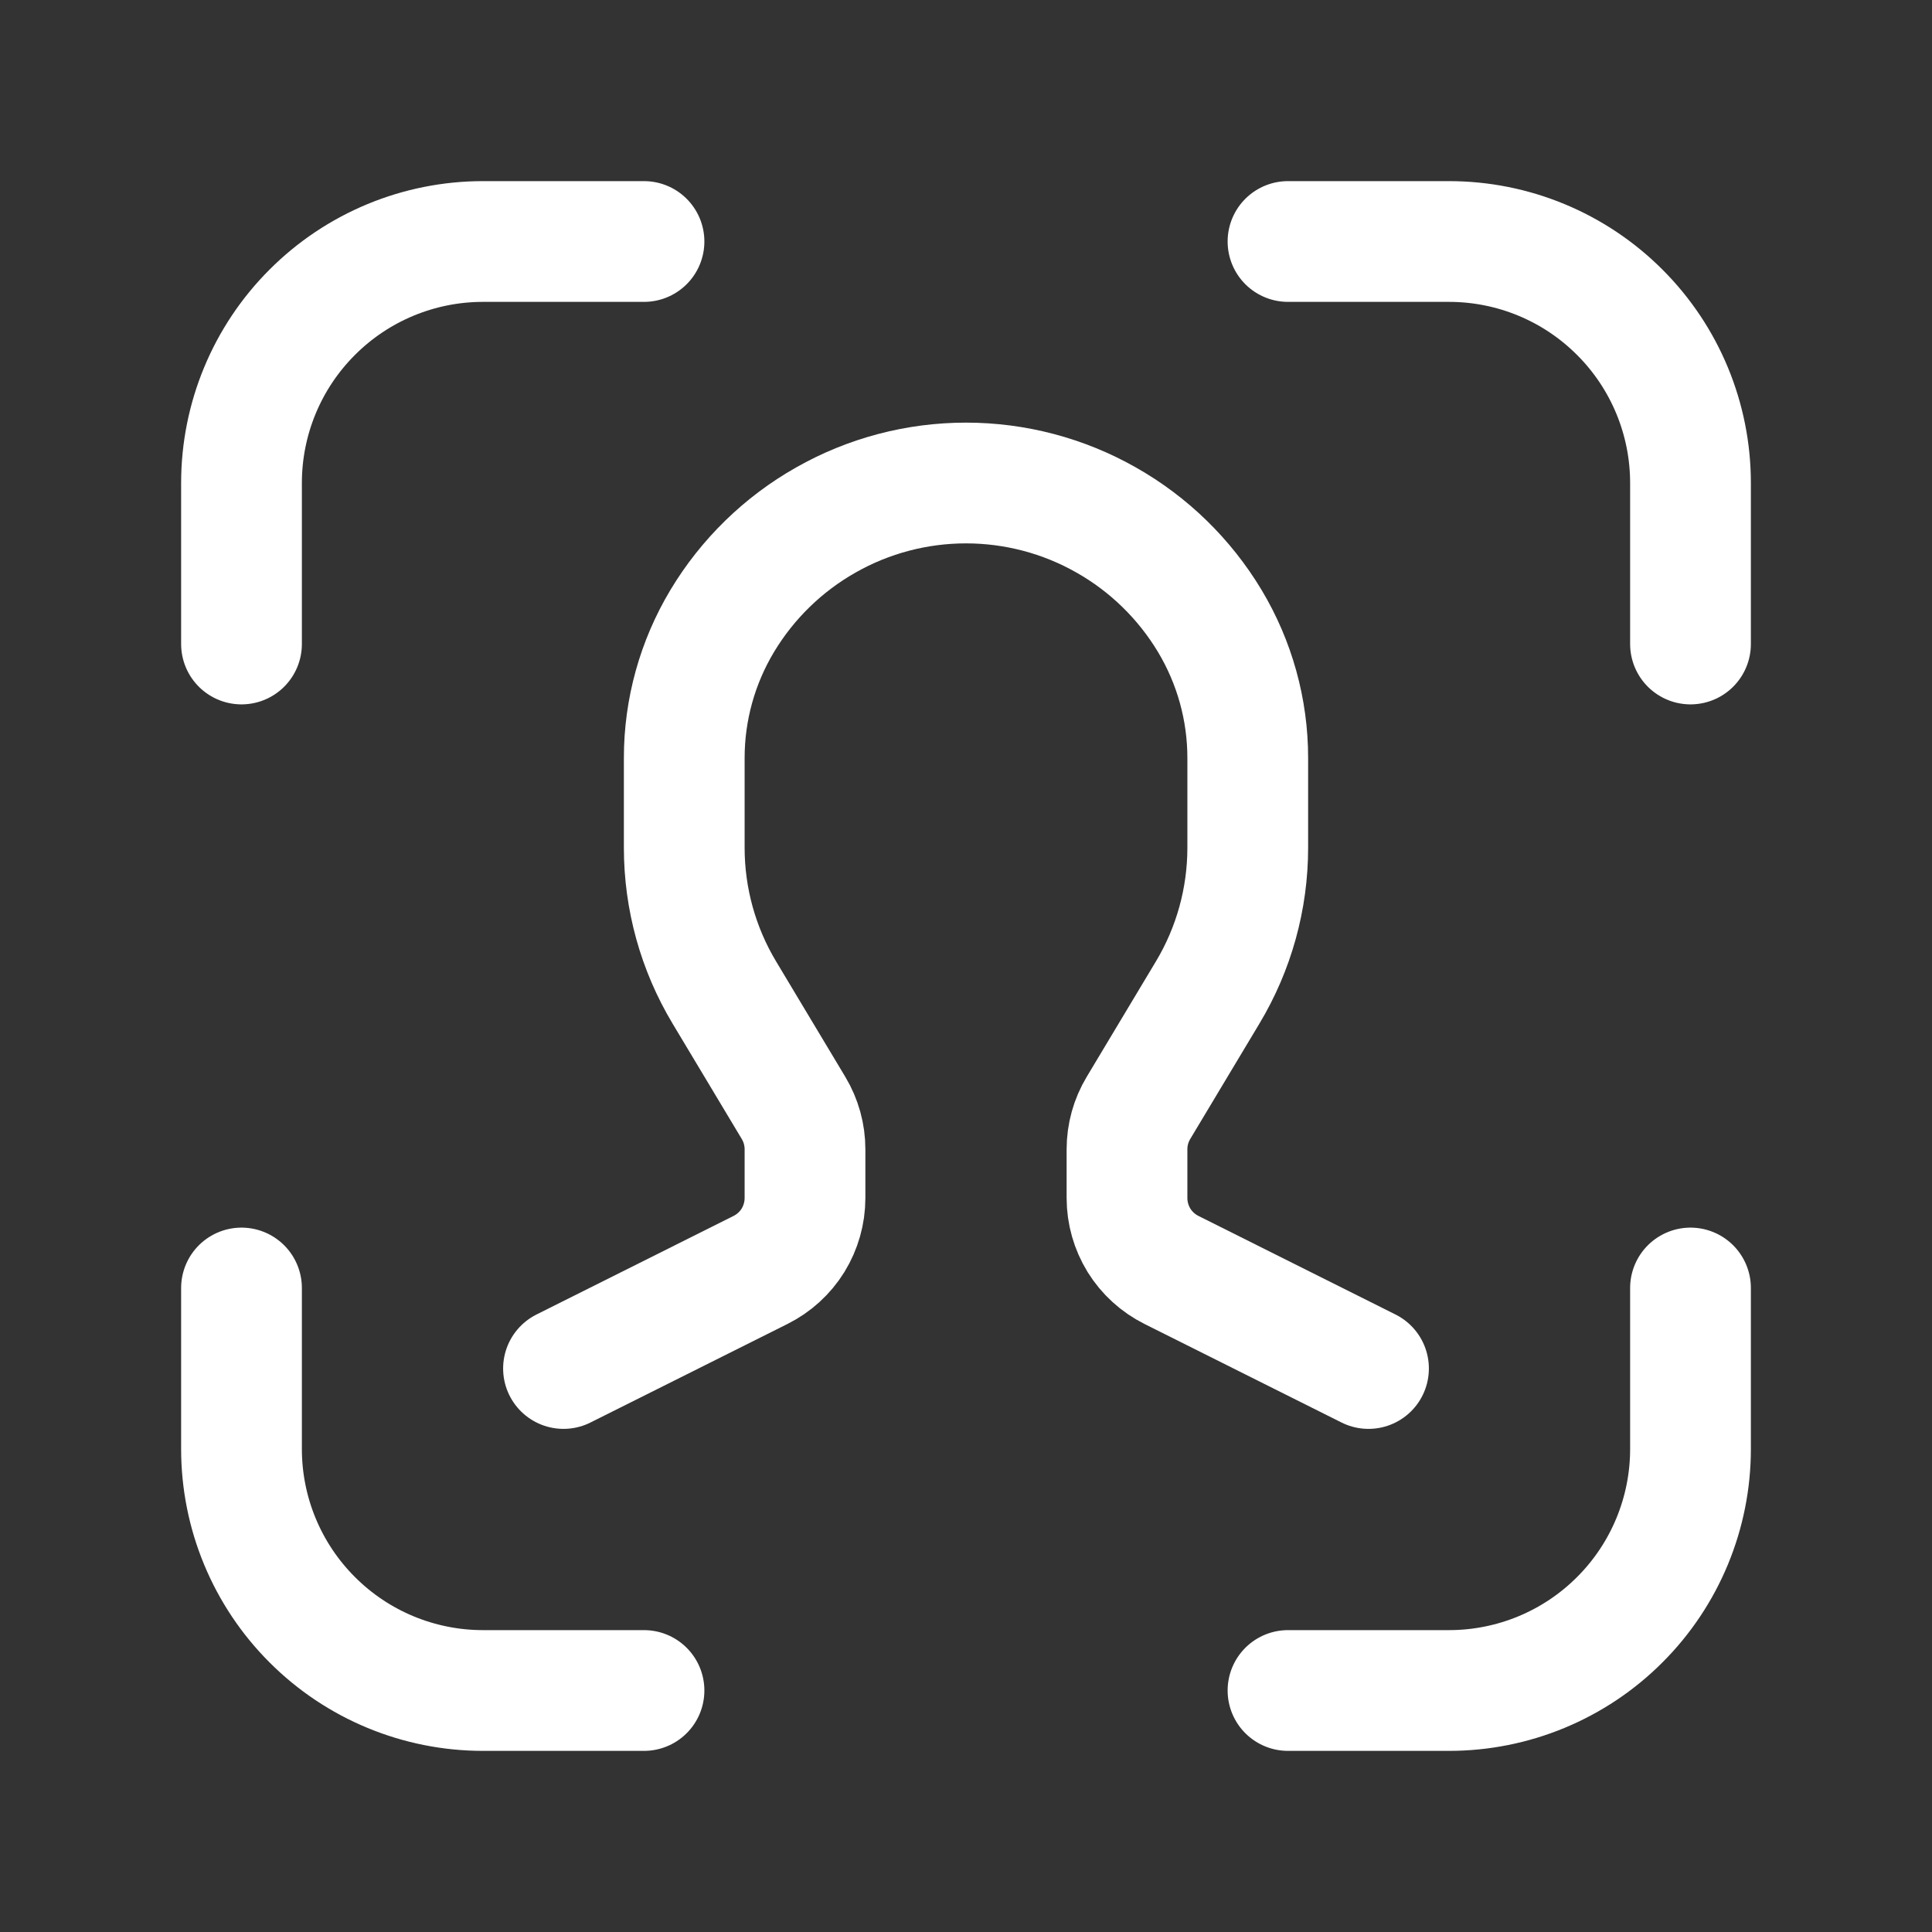
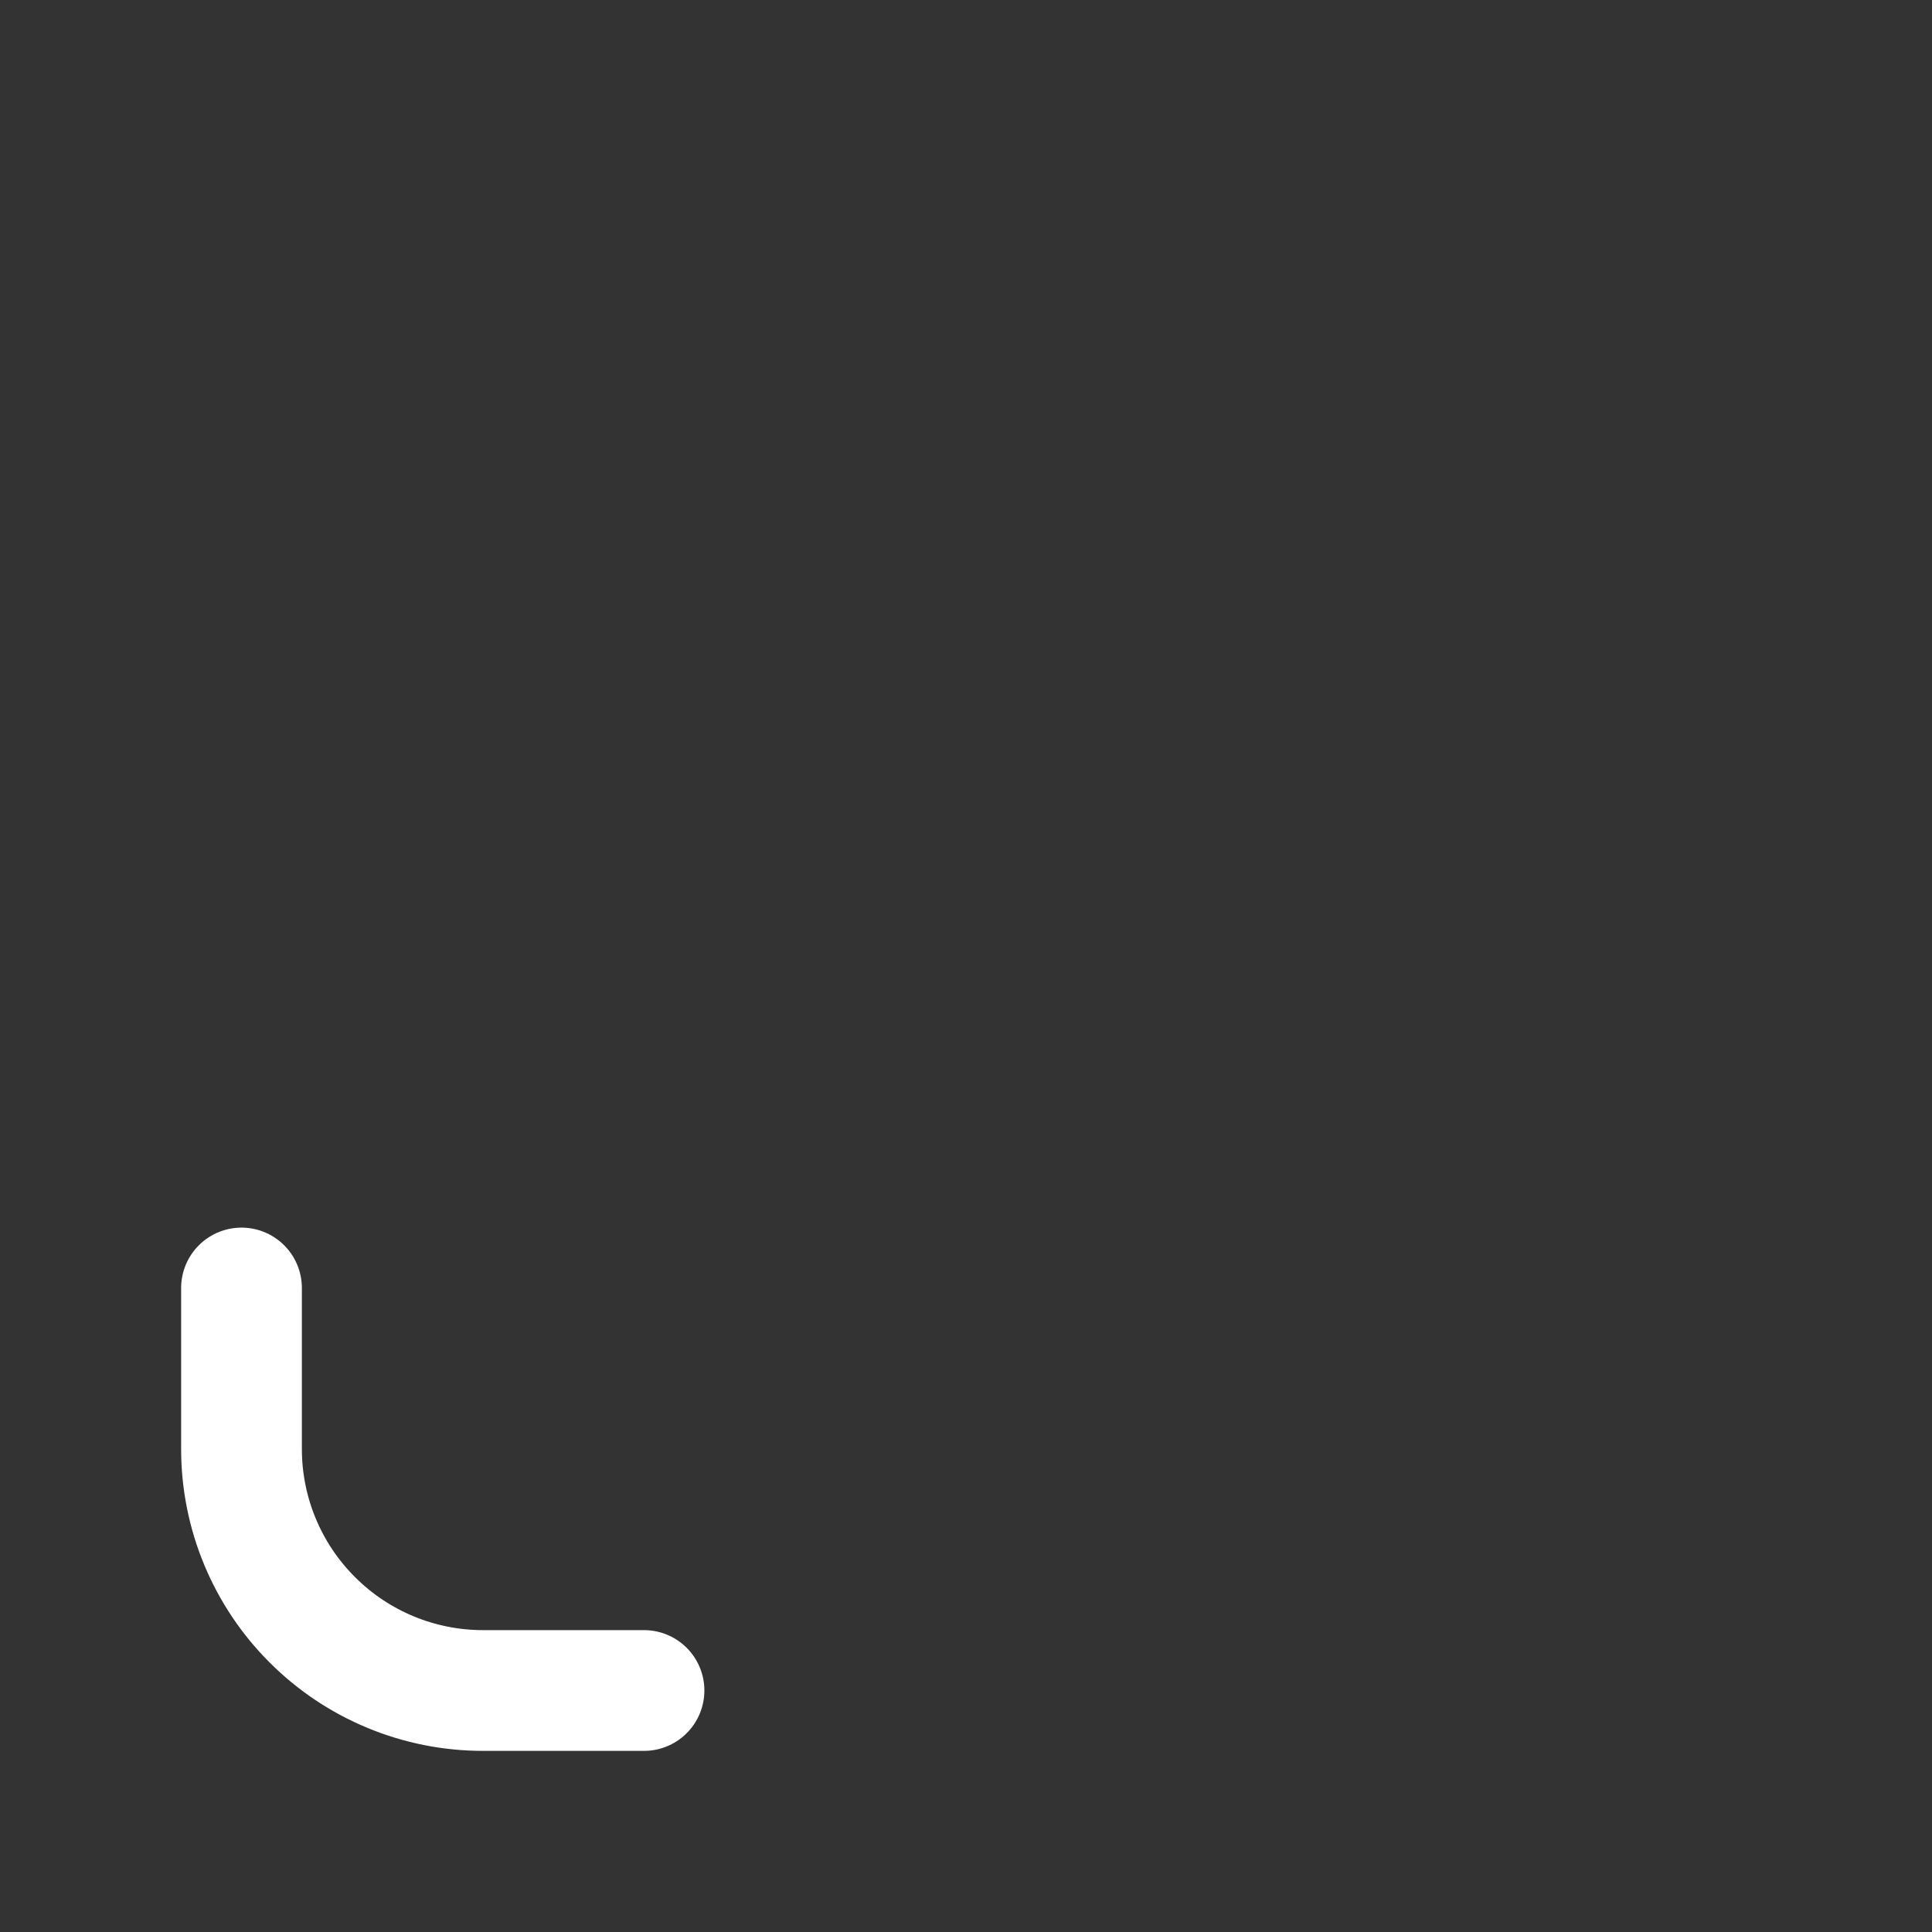
<svg xmlns="http://www.w3.org/2000/svg" width="24" height="24" viewBox="0 0 24 24" fill="none">
  <rect x="0" y="0" width="24" height="24" fill="#333333" stroke="none" />
-   <path d="M17 17L14.553 15.776C14.387 15.693 14.247 15.566 14.149 15.408C14.052 15.25 14 15.068 14 14.882V14.277C14 14.096 14.049 13.918 14.143 13.762L15.001 12.331C15.328 11.787 15.5 11.165 15.5 10.531V9.415C15.5 8.816 15.337 8.229 15.029 7.715C14.715 7.192 14.271 6.759 13.74 6.459C13.21 6.158 12.61 6 12 6C11.39 6 10.79 6.158 10.26 6.459C9.729 6.759 9.285 7.192 8.971 7.715C8.663 8.229 8.5 8.816 8.5 9.415V10.531C8.5 11.165 8.672 11.787 8.999 12.331L9.857 13.762C9.951 13.918 10 14.096 10 14.277V14.882C10 15.068 9.948 15.25 9.851 15.408C9.753 15.566 9.613 15.693 9.447 15.776L7 17" stroke="white" stroke-width="1.5" stroke-linecap="round" stroke-linejoin="round" />
-   <path d="M16 21H18C18.796 21 19.559 20.684 20.121 20.121C20.684 19.559 21 18.796 21 18V16" stroke="white" stroke-width="1.5" stroke-linecap="round" stroke-linejoin="round" />
-   <path d="M16 3H18C18.796 3 19.559 3.316 20.121 3.879C20.684 4.441 21 5.204 21 6V8" stroke="white" stroke-width="1.5" stroke-linecap="round" stroke-linejoin="round" />
  <path d="M3 16V18C3 18.796 3.316 19.559 3.879 20.121C4.441 20.684 5.204 21 6 21H8" stroke="white" stroke-width="1.5" stroke-linecap="round" stroke-linejoin="round" />
-   <path d="M3 8V6C3 5.204 3.316 4.441 3.879 3.879C4.441 3.316 5.204 3 6 3H8" stroke="white" stroke-width="1.5" stroke-linecap="round" stroke-linejoin="round" />
</svg>